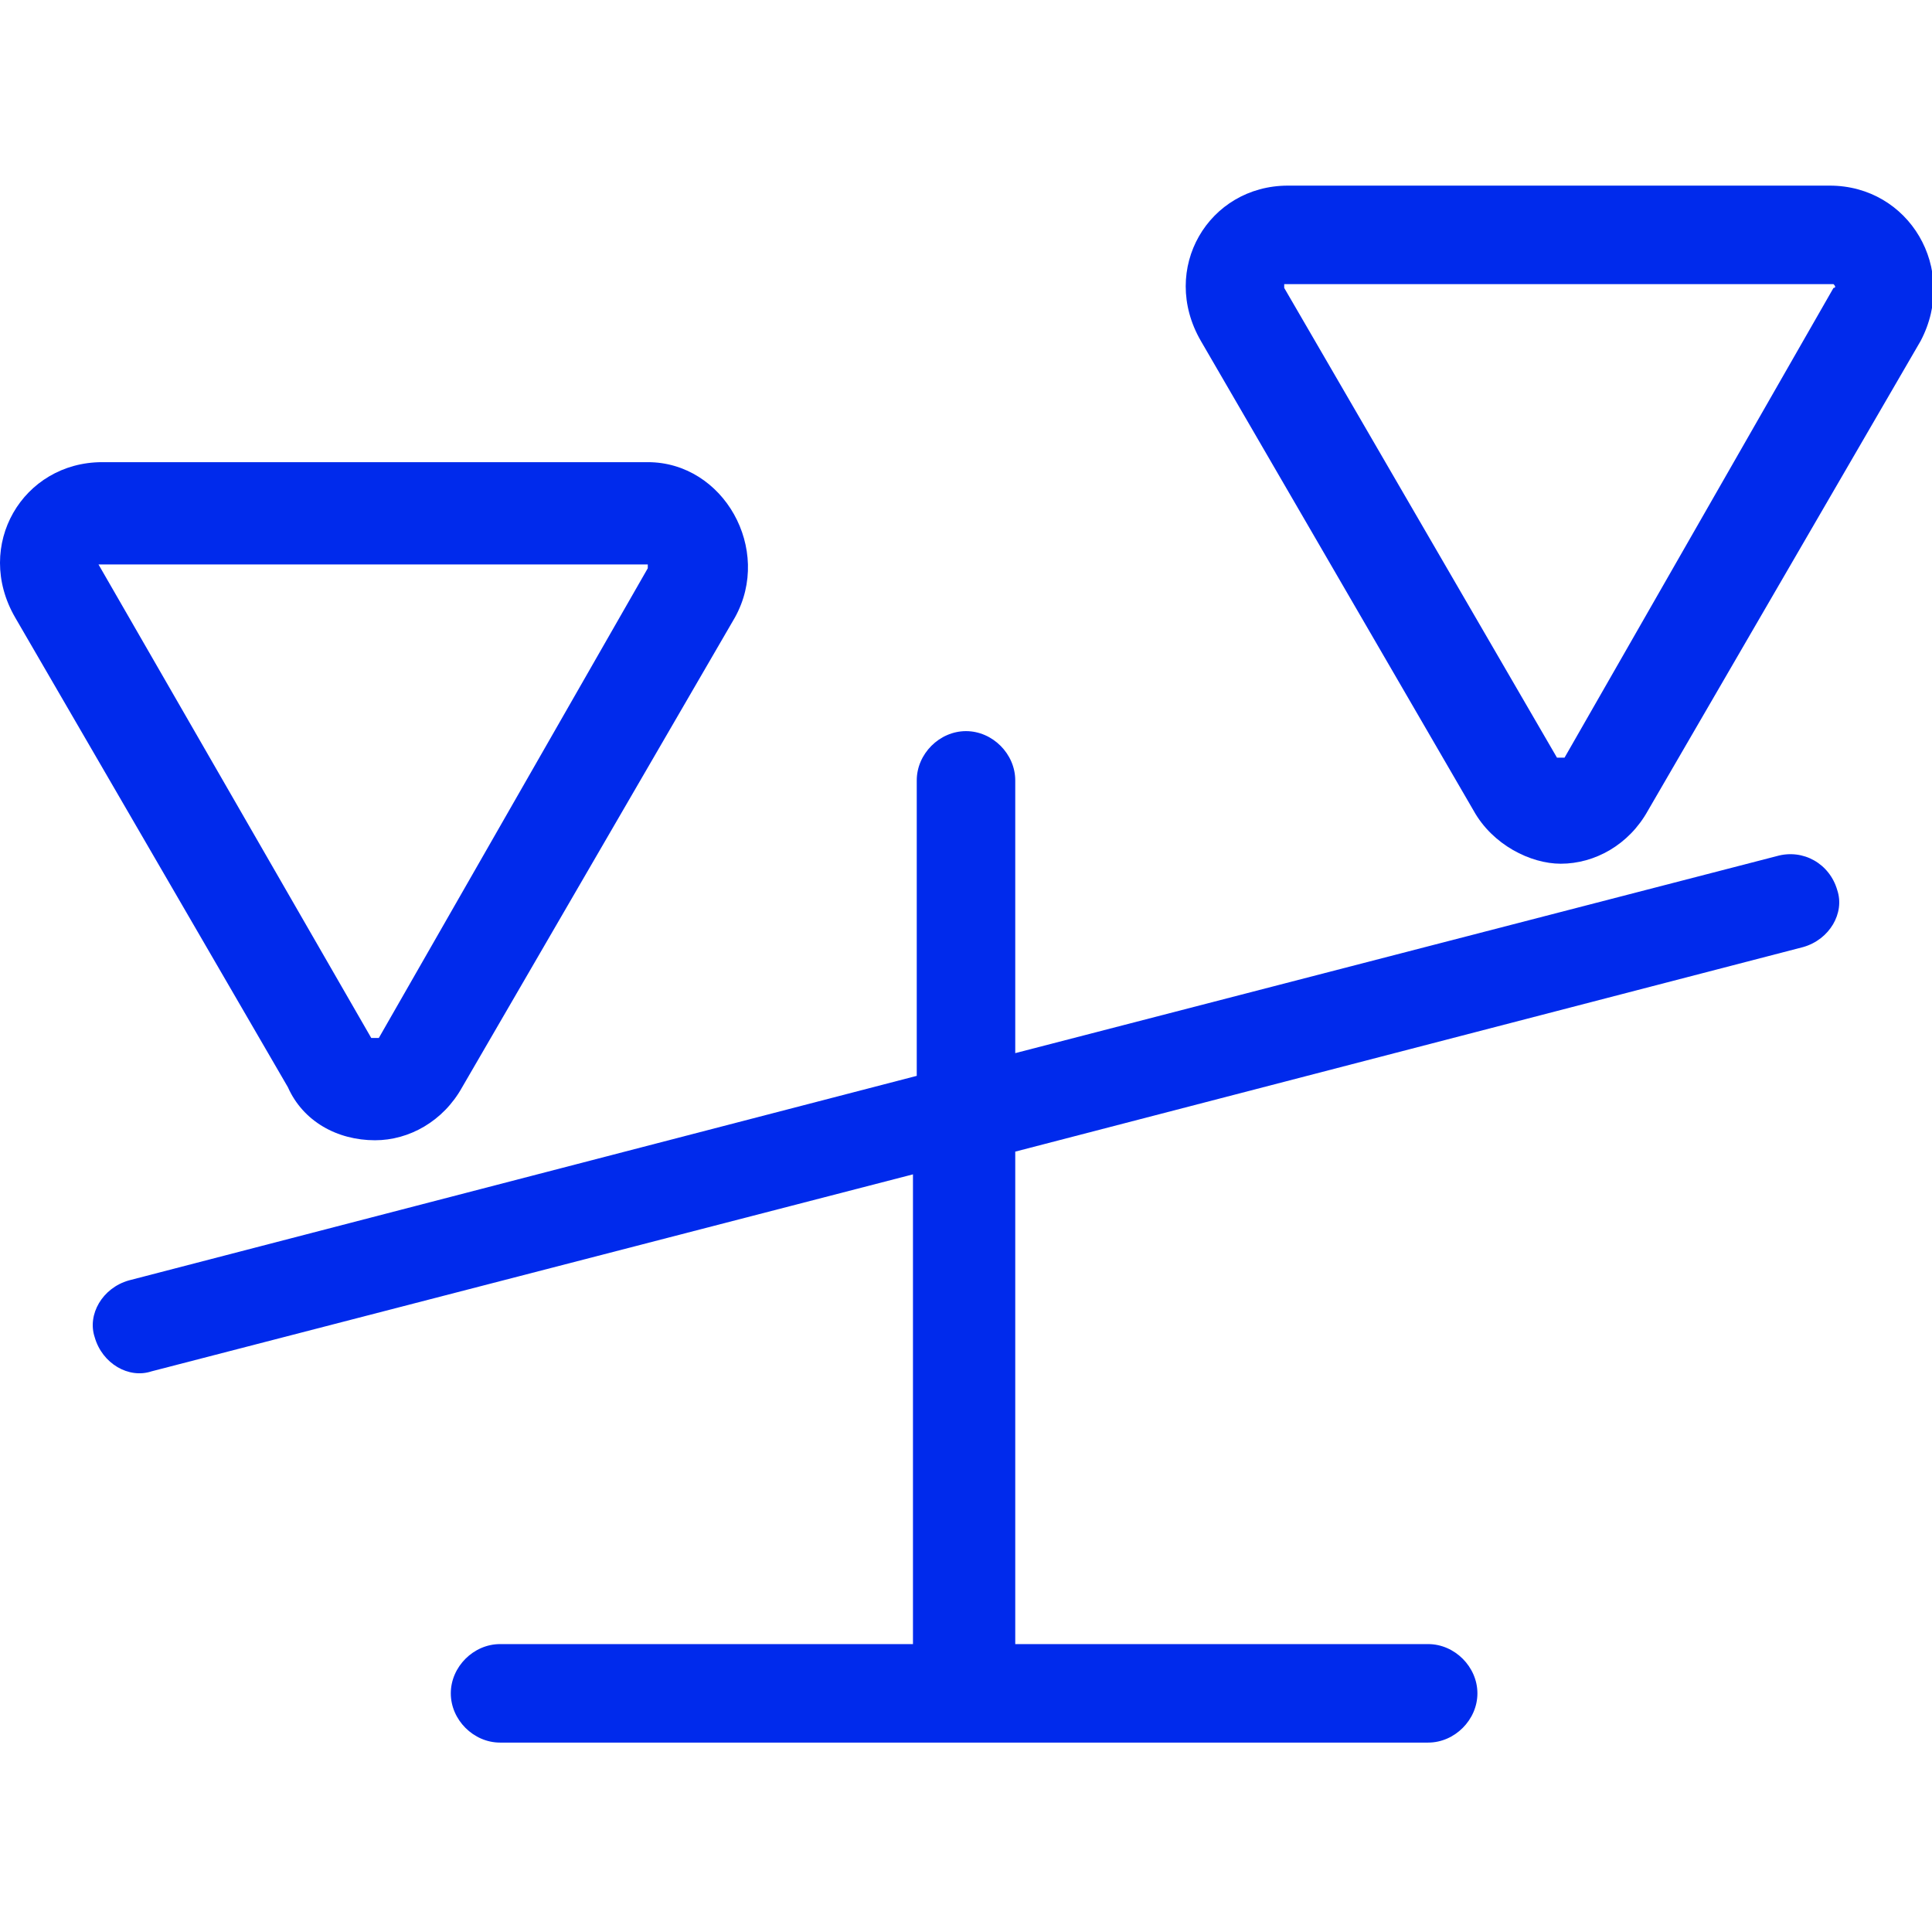
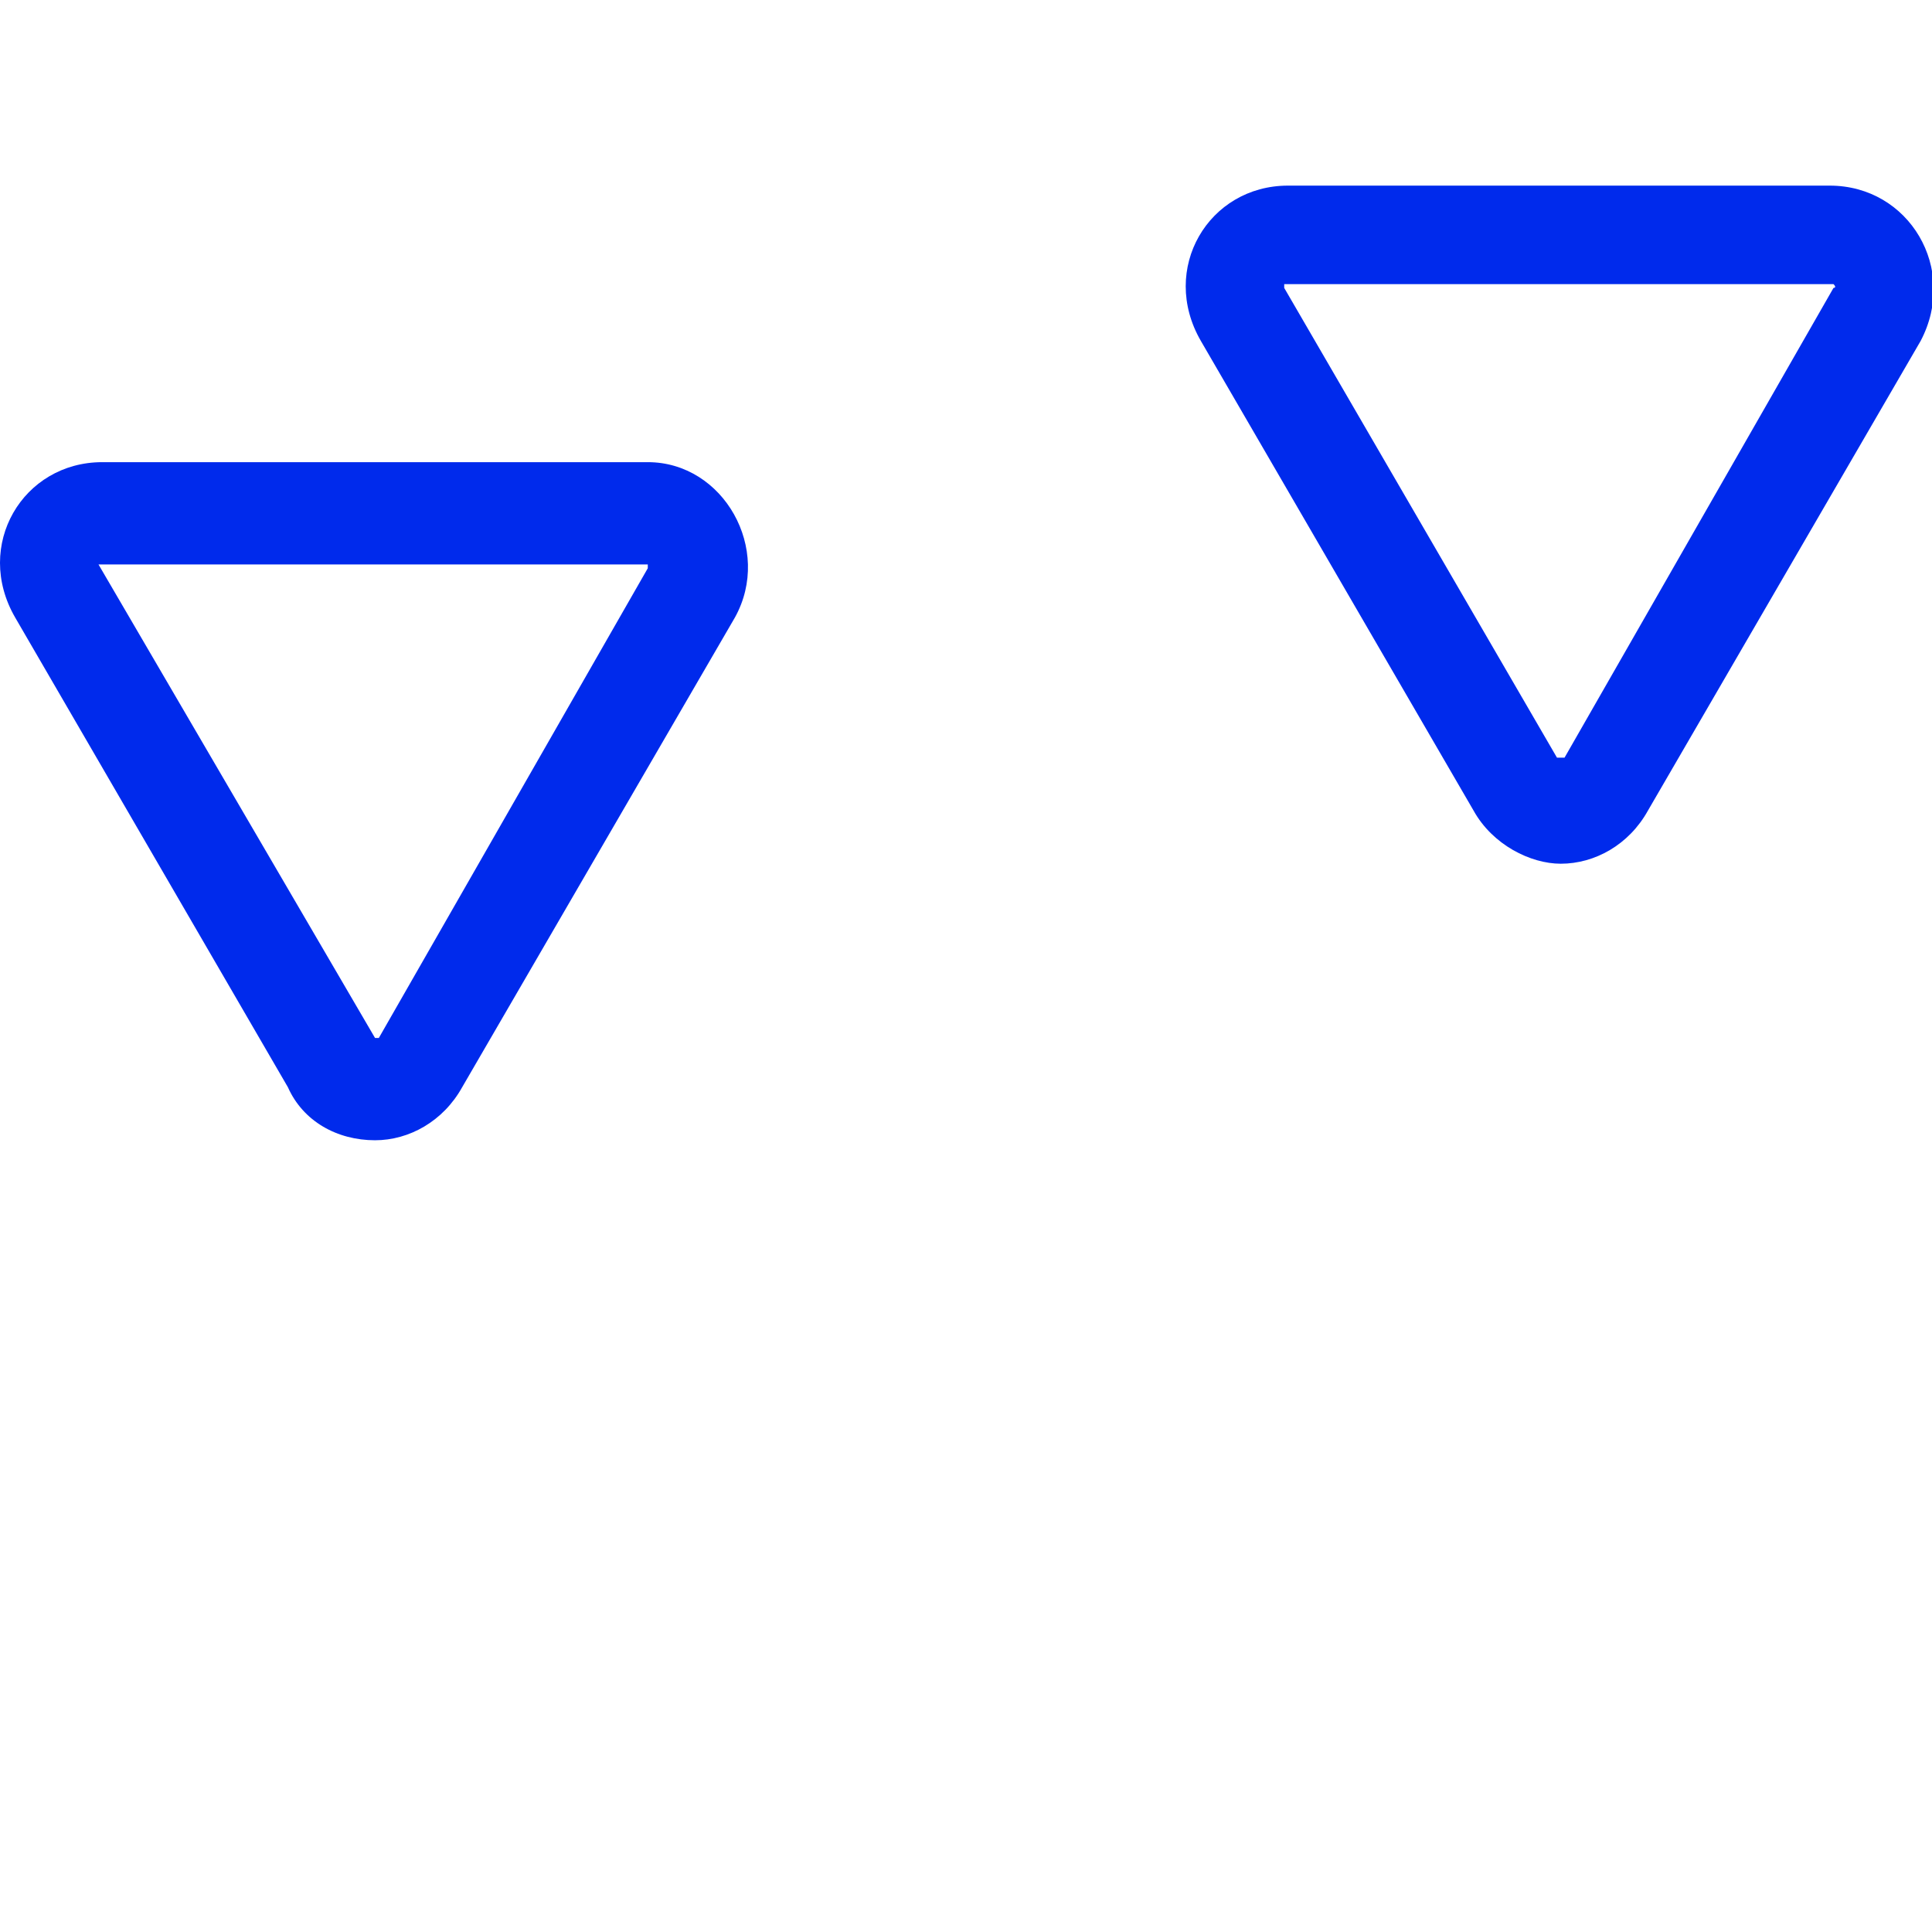
<svg xmlns="http://www.w3.org/2000/svg" version="1.1" id="图层_1" x="0px" y="0px" viewBox="0 0 51 51" style="enable-background:new 0 0 51 51;" xml:space="preserve">
  <style type="text/css">
	.st0{fill:#002AEC;}
</style>
-   <path class="st0" d="M48.3,4.9H34c-2.1,0-3.4,2.2-2.3,4.1l7.2,12.4c0.5,0.9,1.5,1.4,2.3,1.4c0.9,0,1.8-0.5,2.3-1.4l7.2-12.4  C51.7,7.1,50.4,4.9,48.3,4.9L48.3,4.9z M48.4,7.6L41.3,20c0,0,0,0-0.1,0c-0.1,0-0.1,0-0.1,0L33.9,7.6c0,0,0,0,0-0.1c0,0,0.1,0,0.1,0  h14.3c0,0,0.1,0,0.1,0C48.5,7.6,48.4,7.6,48.4,7.6L48.4,7.6z M9.9,30.1c0.9,0,1.8-0.5,2.3-1.4l7.2-12.4c1-1.8-0.3-4.1-2.3-4.1H2.7  c-2.1,0-3.4,2.2-2.3,4.1l7.2,12.4C8,29.6,8.9,30.1,9.9,30.1L9.9,30.1z M2.6,14.9C2.6,14.9,2.7,14.9,2.6,14.9l14.4,0c0,0,0.1,0,0.1,0  c0,0,0,0.1,0,0.1L10,27.4c0,0,0,0-0.1,0c-0.1,0-0.1,0-0.1,0L2.6,14.9L2.6,14.9z M2.6,14.9" />
-   <path class="st0" d="M46.9,22.6l-20.1,5.2v-7.2c0-0.7-0.6-1.3-1.3-1.3c-0.7,0-1.3,0.6-1.3,1.3v7.8L3.4,33.8  c-0.7,0.2-1.1,0.9-0.9,1.5c0.2,0.7,0.9,1.1,1.5,0.9l20.1-5.2v12.4H13.2c-0.7,0-1.3,0.6-1.3,1.3c0,0.7,0.6,1.3,1.3,1.3h24.5  c0.7,0,1.3-0.6,1.3-1.3c0-0.7-0.6-1.3-1.3-1.3H26.8V30.4L47.6,25c0.7-0.2,1.1-0.9,0.9-1.5C48.3,22.8,47.6,22.4,46.9,22.6L46.9,22.6z   M46.9,22.6" />
+   <path class="st0" d="M48.3,4.9H34c-2.1,0-3.4,2.2-2.3,4.1l7.2,12.4c0.5,0.9,1.5,1.4,2.3,1.4c0.9,0,1.8-0.5,2.3-1.4l7.2-12.4  C51.7,7.1,50.4,4.9,48.3,4.9L48.3,4.9z M48.4,7.6L41.3,20c0,0,0,0-0.1,0c-0.1,0-0.1,0-0.1,0L33.9,7.6c0,0,0,0,0-0.1c0,0,0.1,0,0.1,0  h14.3c0,0,0.1,0,0.1,0C48.5,7.6,48.4,7.6,48.4,7.6L48.4,7.6z M9.9,30.1c0.9,0,1.8-0.5,2.3-1.4l7.2-12.4c1-1.8-0.3-4.1-2.3-4.1H2.7  c-2.1,0-3.4,2.2-2.3,4.1l7.2,12.4C8,29.6,8.9,30.1,9.9,30.1L9.9,30.1z M2.6,14.9C2.6,14.9,2.7,14.9,2.6,14.9l14.4,0c0,0,0.1,0,0.1,0  c0,0,0,0.1,0,0.1L10,27.4c-0.1,0-0.1,0-0.1,0L2.6,14.9L2.6,14.9z M2.6,14.9" />
</svg>